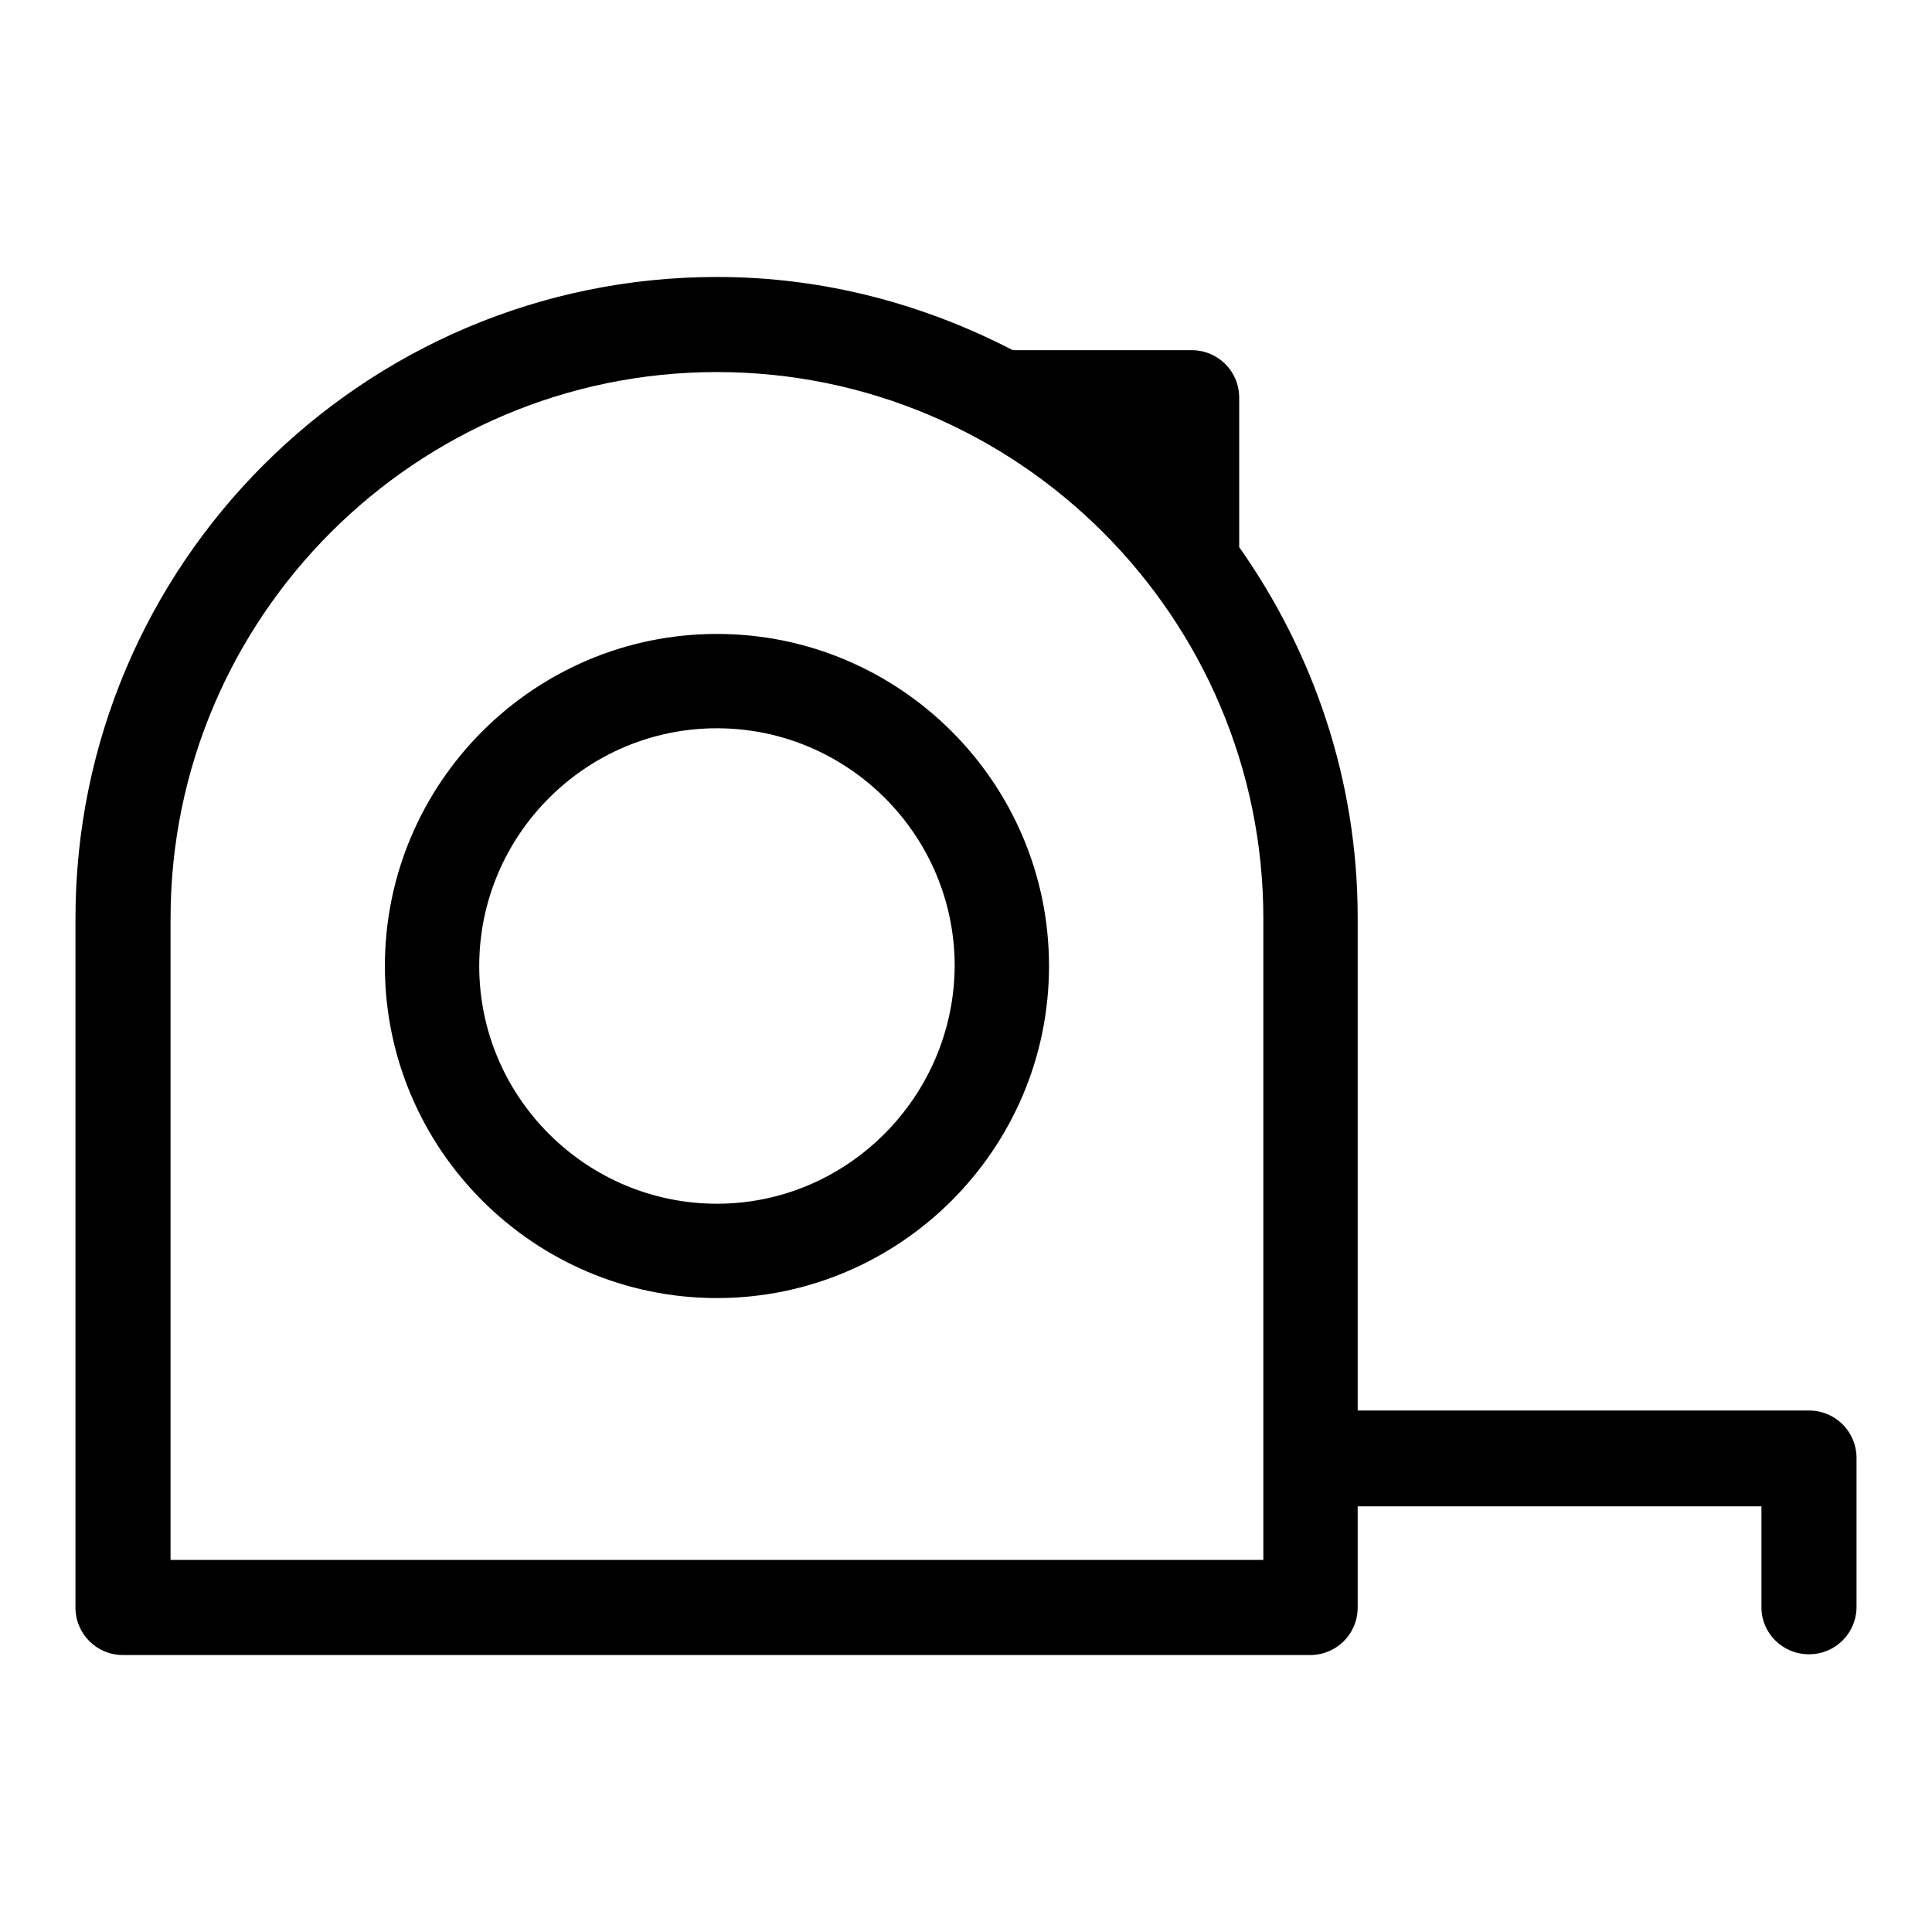
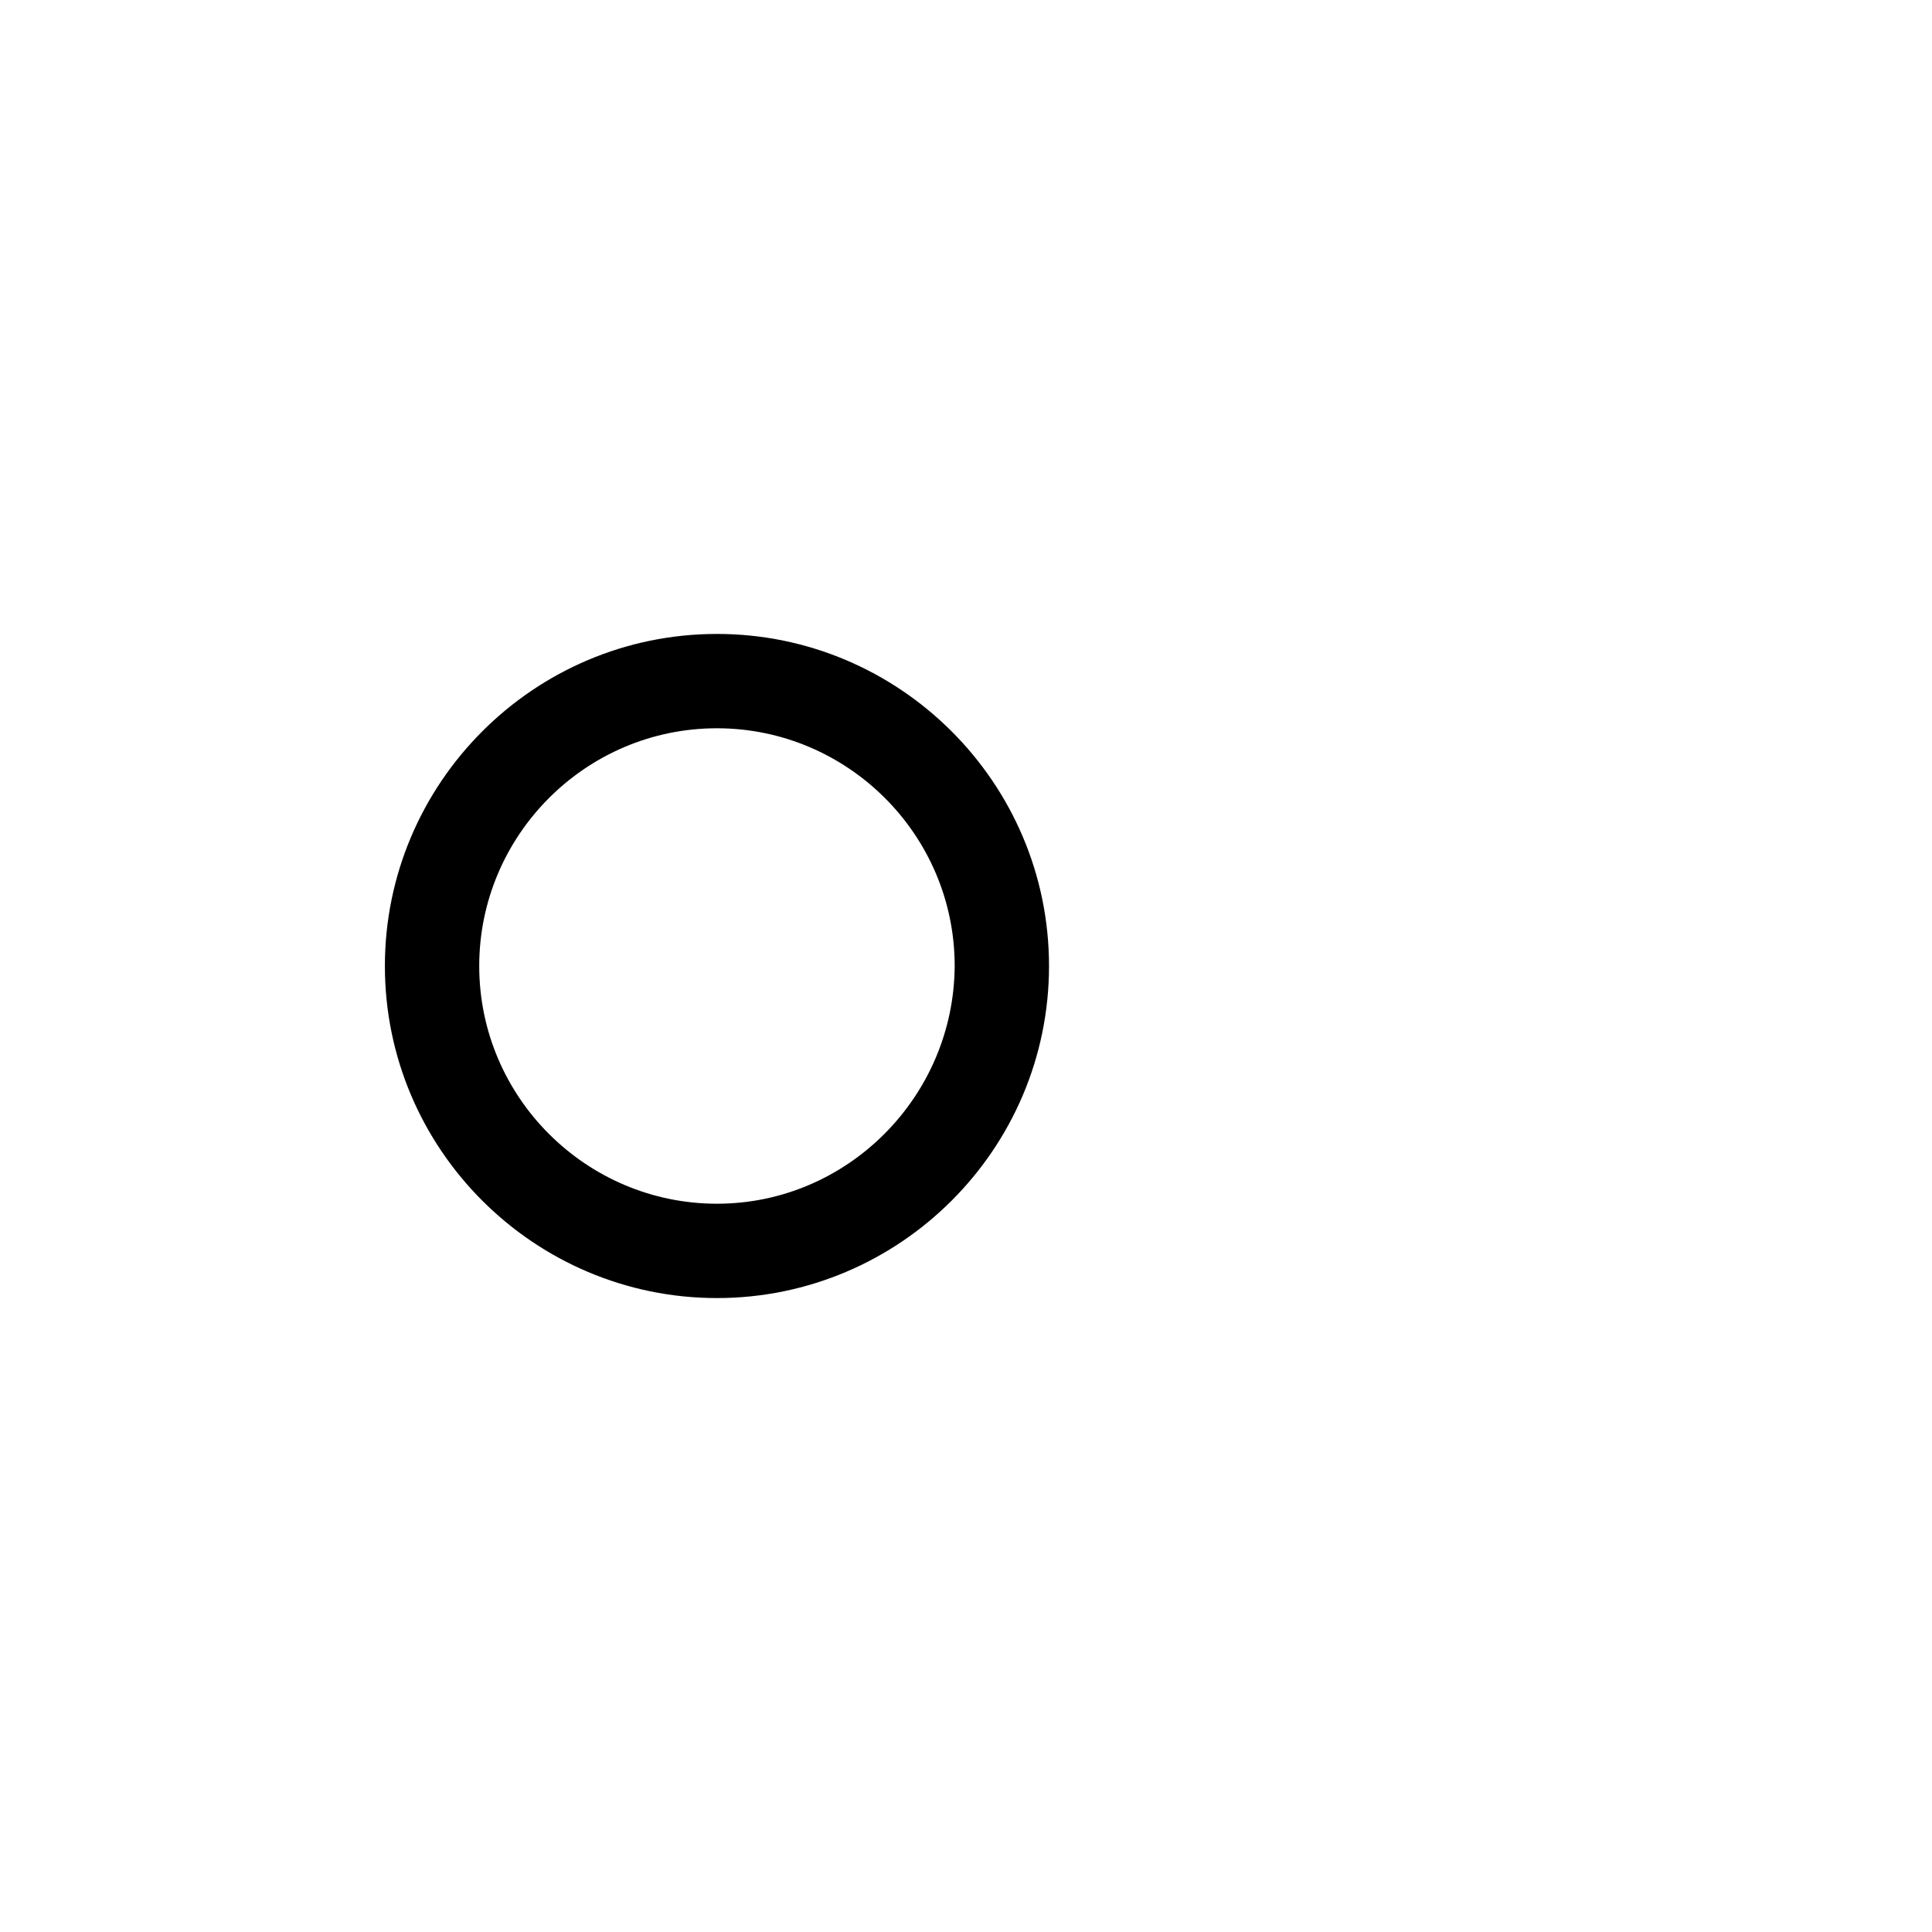
<svg xmlns="http://www.w3.org/2000/svg" version="1.1" x="0px" y="0px" viewBox="0 0 256 256" enable-background="new 0 0 256 256" xml:space="preserve">
  <g>
    <g>
      <g>
        <path fill="#000000" d="M95,84c-24.3,0-44,19.8-44,44c0,24.3,19.8,44,44,44s44-19.7,44-44C139,103.7,119.2,84,95,84z M95,159.5c-17.3,0-31.5-14.1-31.5-31.5c0-17.3,14.1-31.5,31.5-31.5c17.3,0,31.5,14.1,31.5,31.5C126.4,145.3,112.3,159.5,95,159.5z" />
-         <path fill="#000000" d="M239.7,219.2c3.5,0,6.3-2.8,6.3-6.3v-19.7c0-3.5-2.8-6.3-6.3-6.3h-59.8v-65.3c0-18.3-5.9-35.2-15.7-49.1V52.7c0-3.5-2.8-6.3-6.3-6.3h-23.7c-11.8-6.1-25-9.7-39.2-9.7c-46.9,0-85,38.1-85,85V213c0,3.5,2.8,6.3,6.3,6.3h157.3c3.5,0,6.3-2.8,6.3-6.3v-13.4h53.5V213C233.4,216.4,236.2,219.2,239.7,219.2z M167.3,206.7H22.6v-85c0-39.9,32.5-72.4,72.4-72.4s72.4,32.5,72.4,72.4V206.7z" />
      </g>
      <g />
      <g />
      <g />
      <g />
      <g />
      <g />
      <g />
      <g />
      <g />
      <g />
      <g />
      <g />
      <g />
      <g />
      <g />
    </g>
  </g>
</svg>